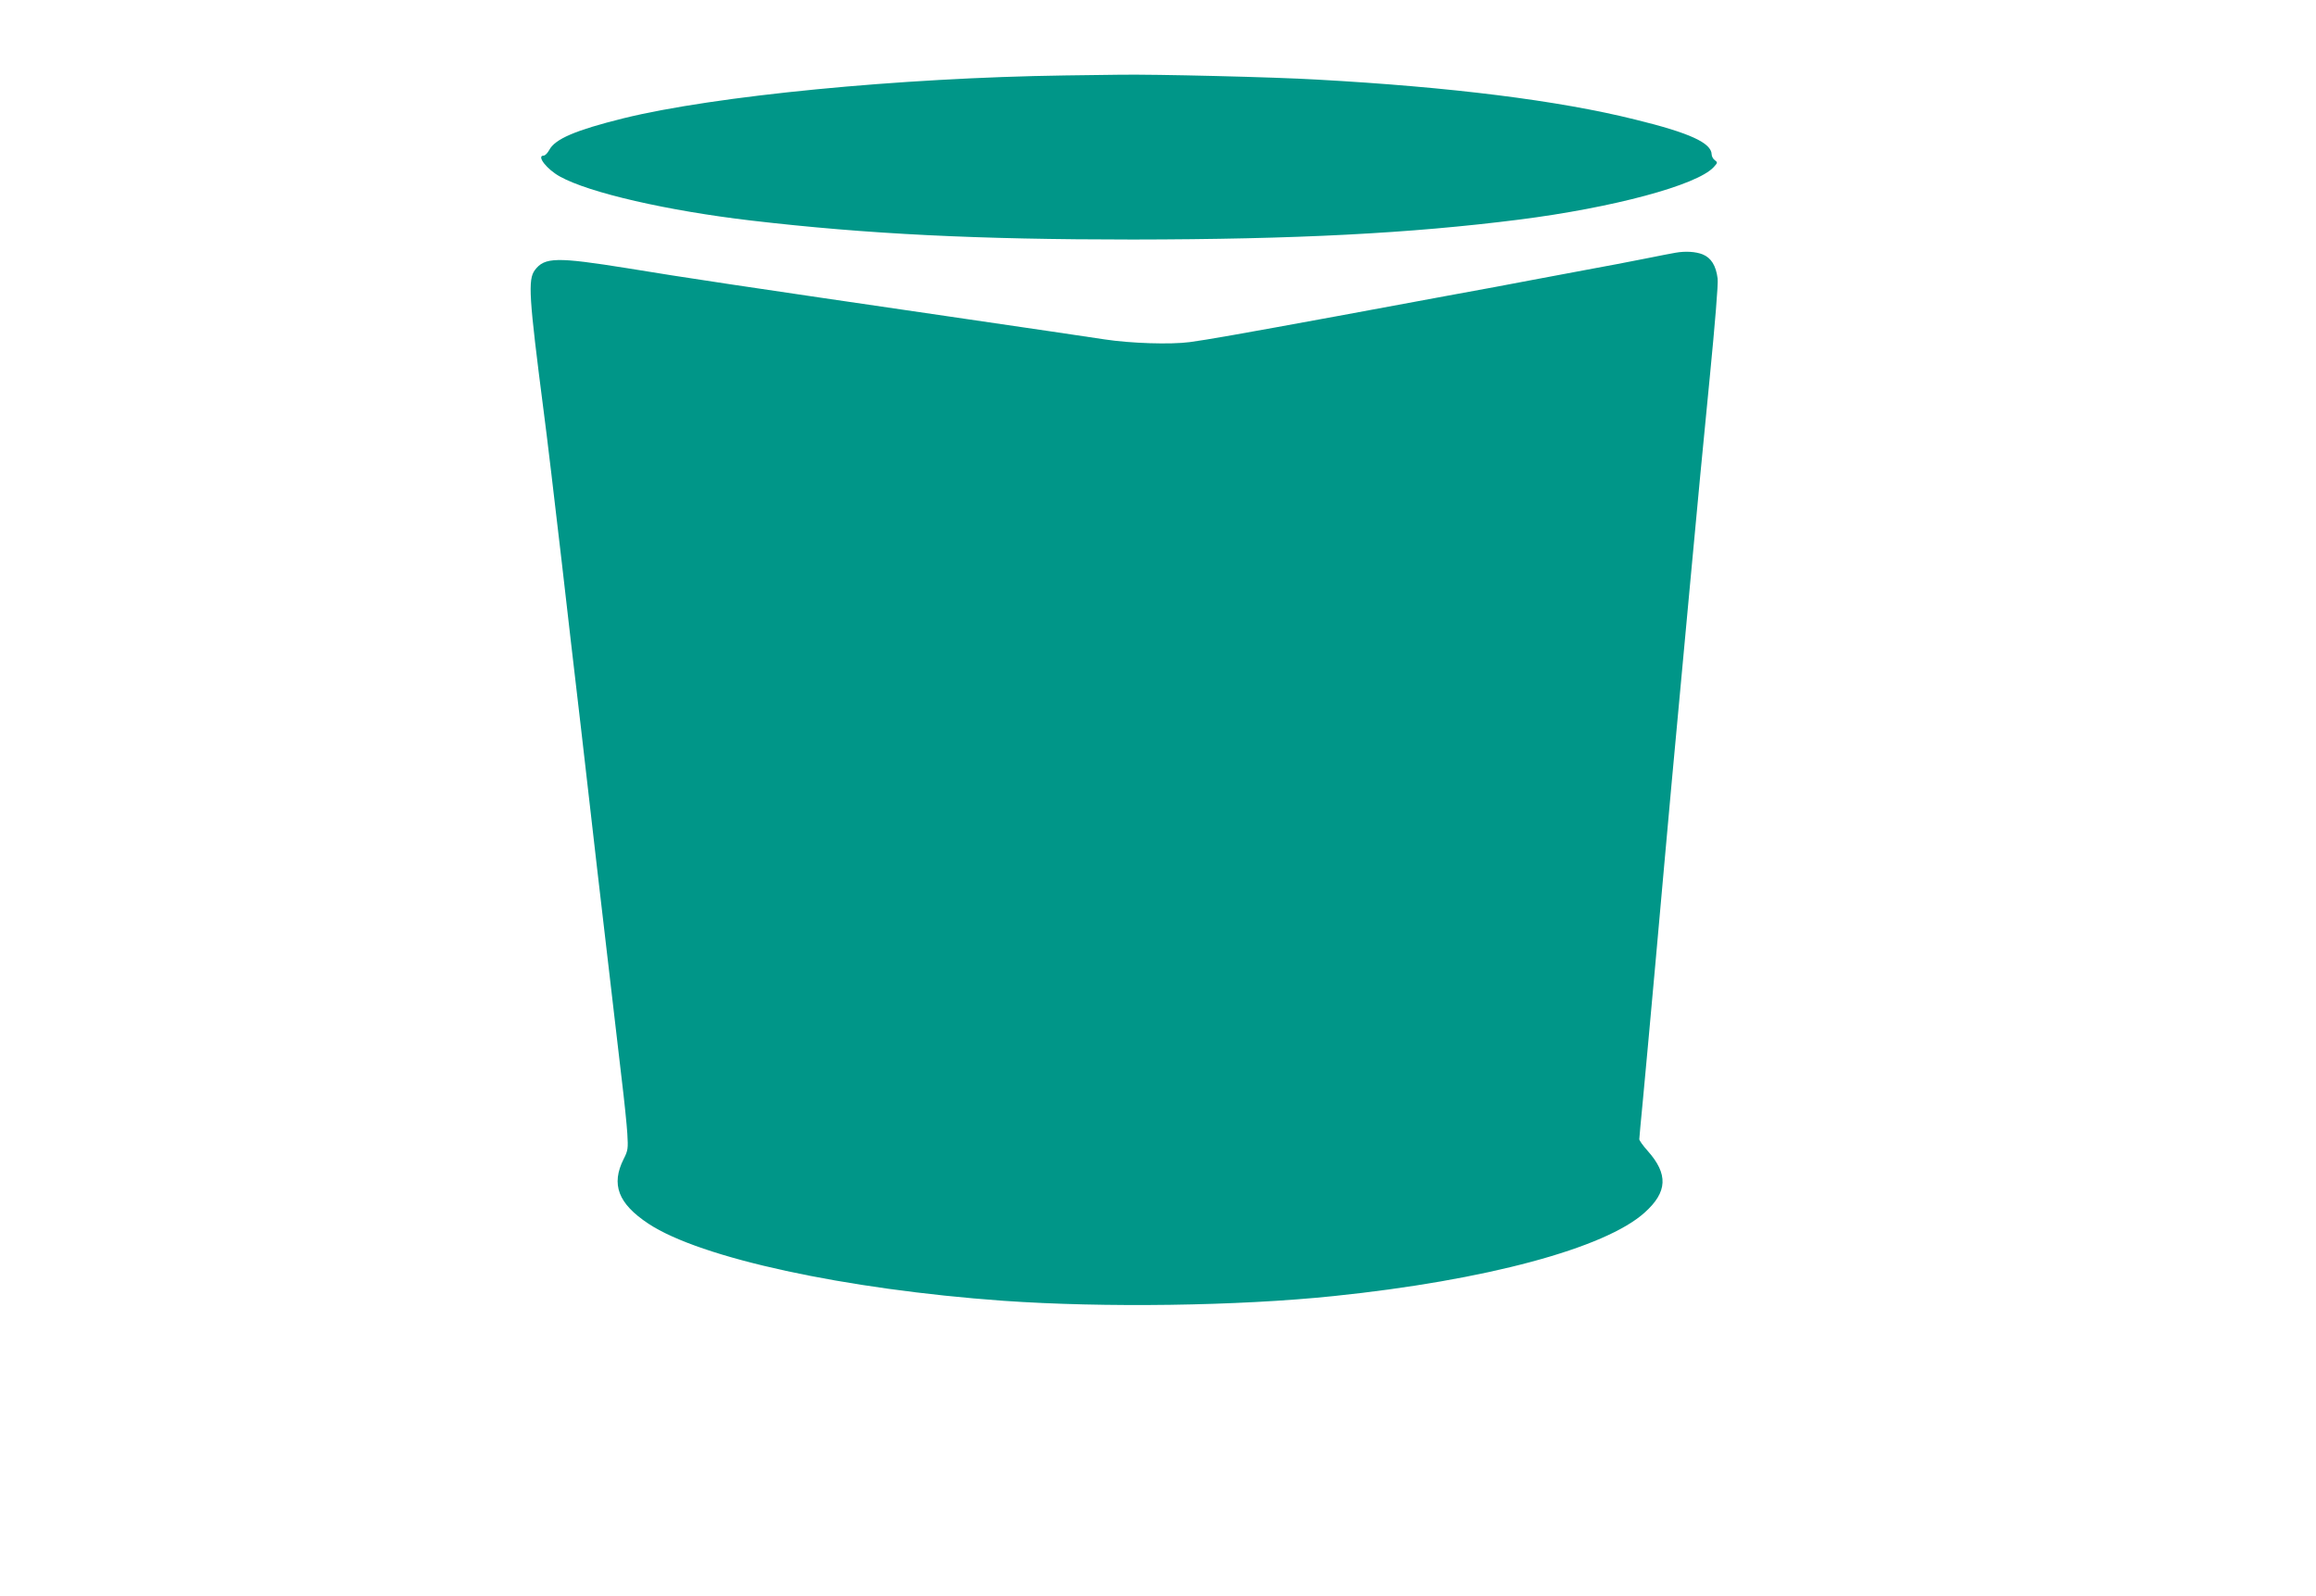
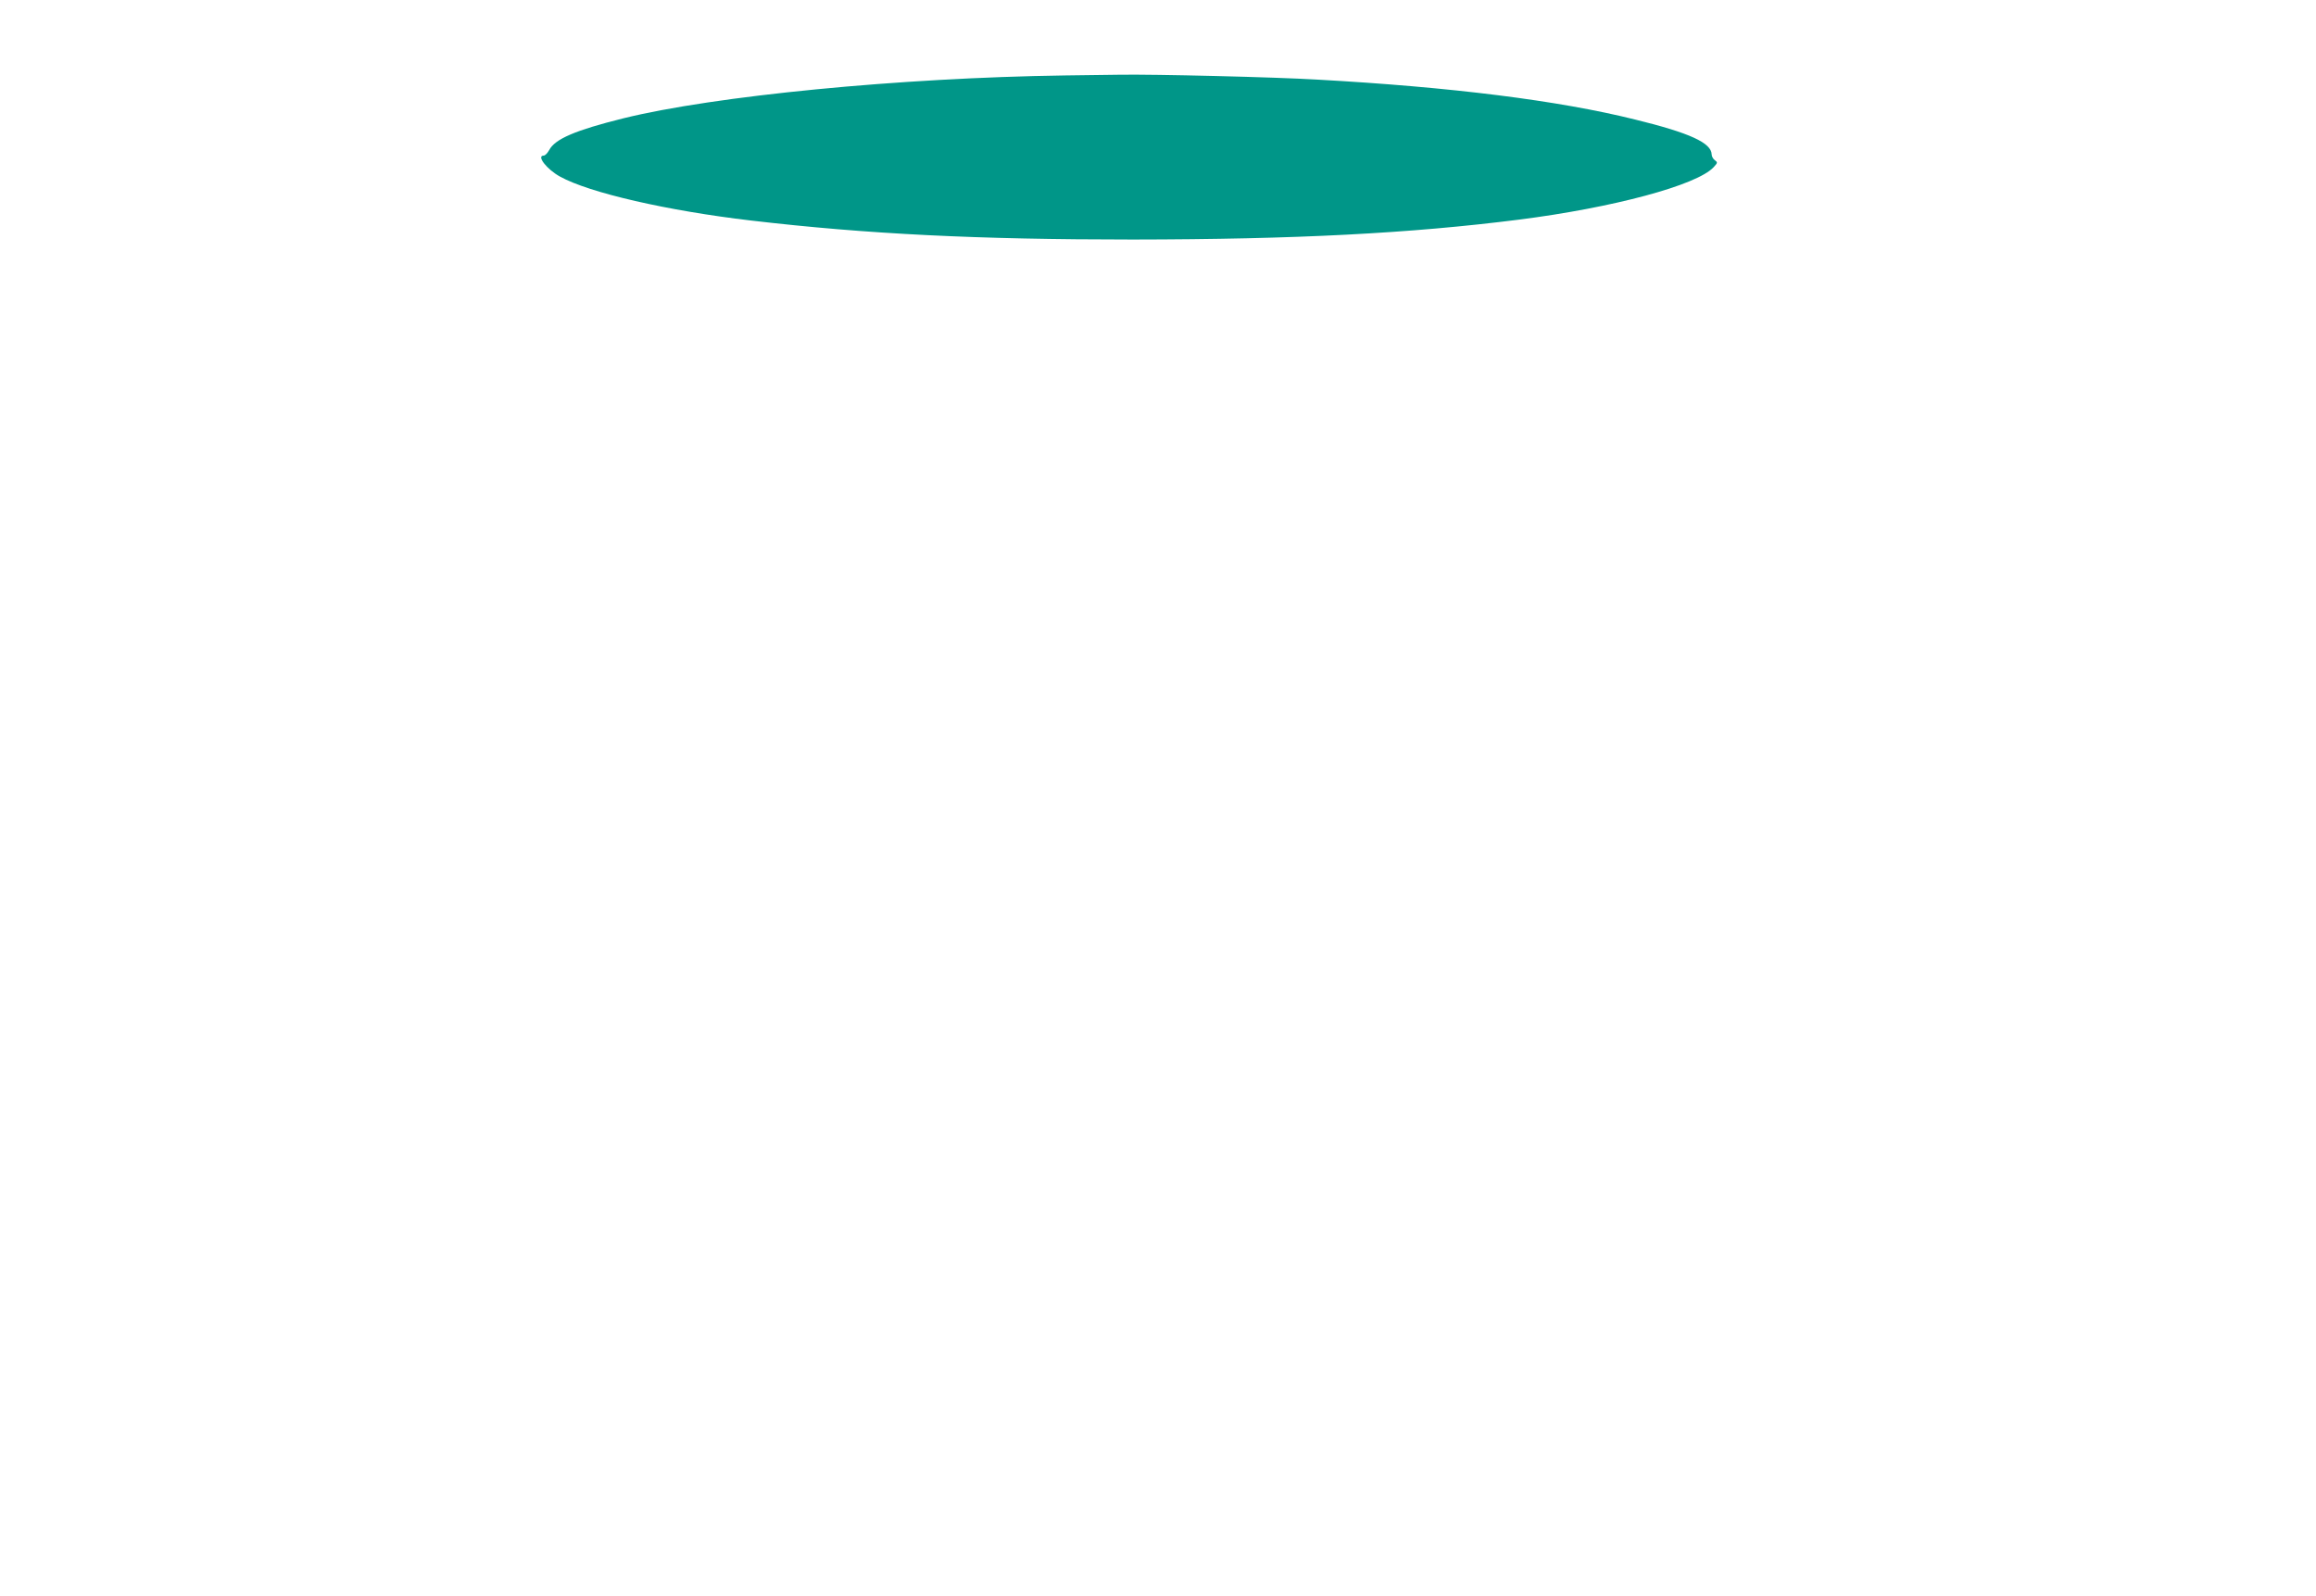
<svg xmlns="http://www.w3.org/2000/svg" version="1.0" width="1280pt" height="882pt" viewBox="0 0 1280 882" preserveAspectRatio="xMidYMid meet">
  <g transform="translate(0,882) scale(0.1,-0.1)" fill="#009688" stroke="none">
    <path d="M5885 8403 c-914 -13 -1937 -113 -2440 -237 -265 -66 -378 -114 -410 -176 -9 -16 -22 -30 -30 -30 -42 0 17 -76 90 -116 162 -90 595 -189 1056 -243 641 -75 1250 -105 2109 -105 901 1 1536 34 2135 110 520 66 982 190 1075 289 23 25 24 27 8 39 -10 7 -18 22 -18 32 -1 64 -120 119 -422 193 -425 106 -1019 180 -1758 221 -236 14 -900 30 -1090 27 -80 -1 -217 -3 -305 -4z" />
-     <path d="M9260 7423 c-14 -2 -90 -17 -170 -33 -80 -16 -221 -43 -315 -60 -93 -17 -237 -44 -320 -60 -82 -16 -286 -54 -452 -84 -167 -31 -439 -81 -605 -112 -544 -100 -732 -133 -823 -145 -107 -14 -325 -7 -470 15 -55 9 -440 65 -855 126 -1157 169 -1471 216 -1780 267 -394 63 -460 62 -514 -10 -39 -53 -33 -147 49 -782 14 -103 65 -532 100 -835 8 -74 31 -270 50 -435 20 -165 85 -730 145 -1255 61 -525 122 -1049 136 -1165 14 -115 28 -251 31 -300 5 -83 4 -94 -20 -141 -71 -141 -31 -247 137 -358 287 -190 1085 -363 1961 -426 556 -39 1297 -29 1825 26 842 87 1503 265 1720 462 126 113 131 212 16 341 -25 28 -46 57 -46 64 0 7 9 104 20 217 11 113 42 457 70 765 27 308 68 754 89 990 22 237 67 727 101 1090 33 363 83 883 110 1155 28 286 47 514 43 540 -9 72 -36 115 -83 134 -38 15 -94 19 -150 9z" />
  </g>
</svg>